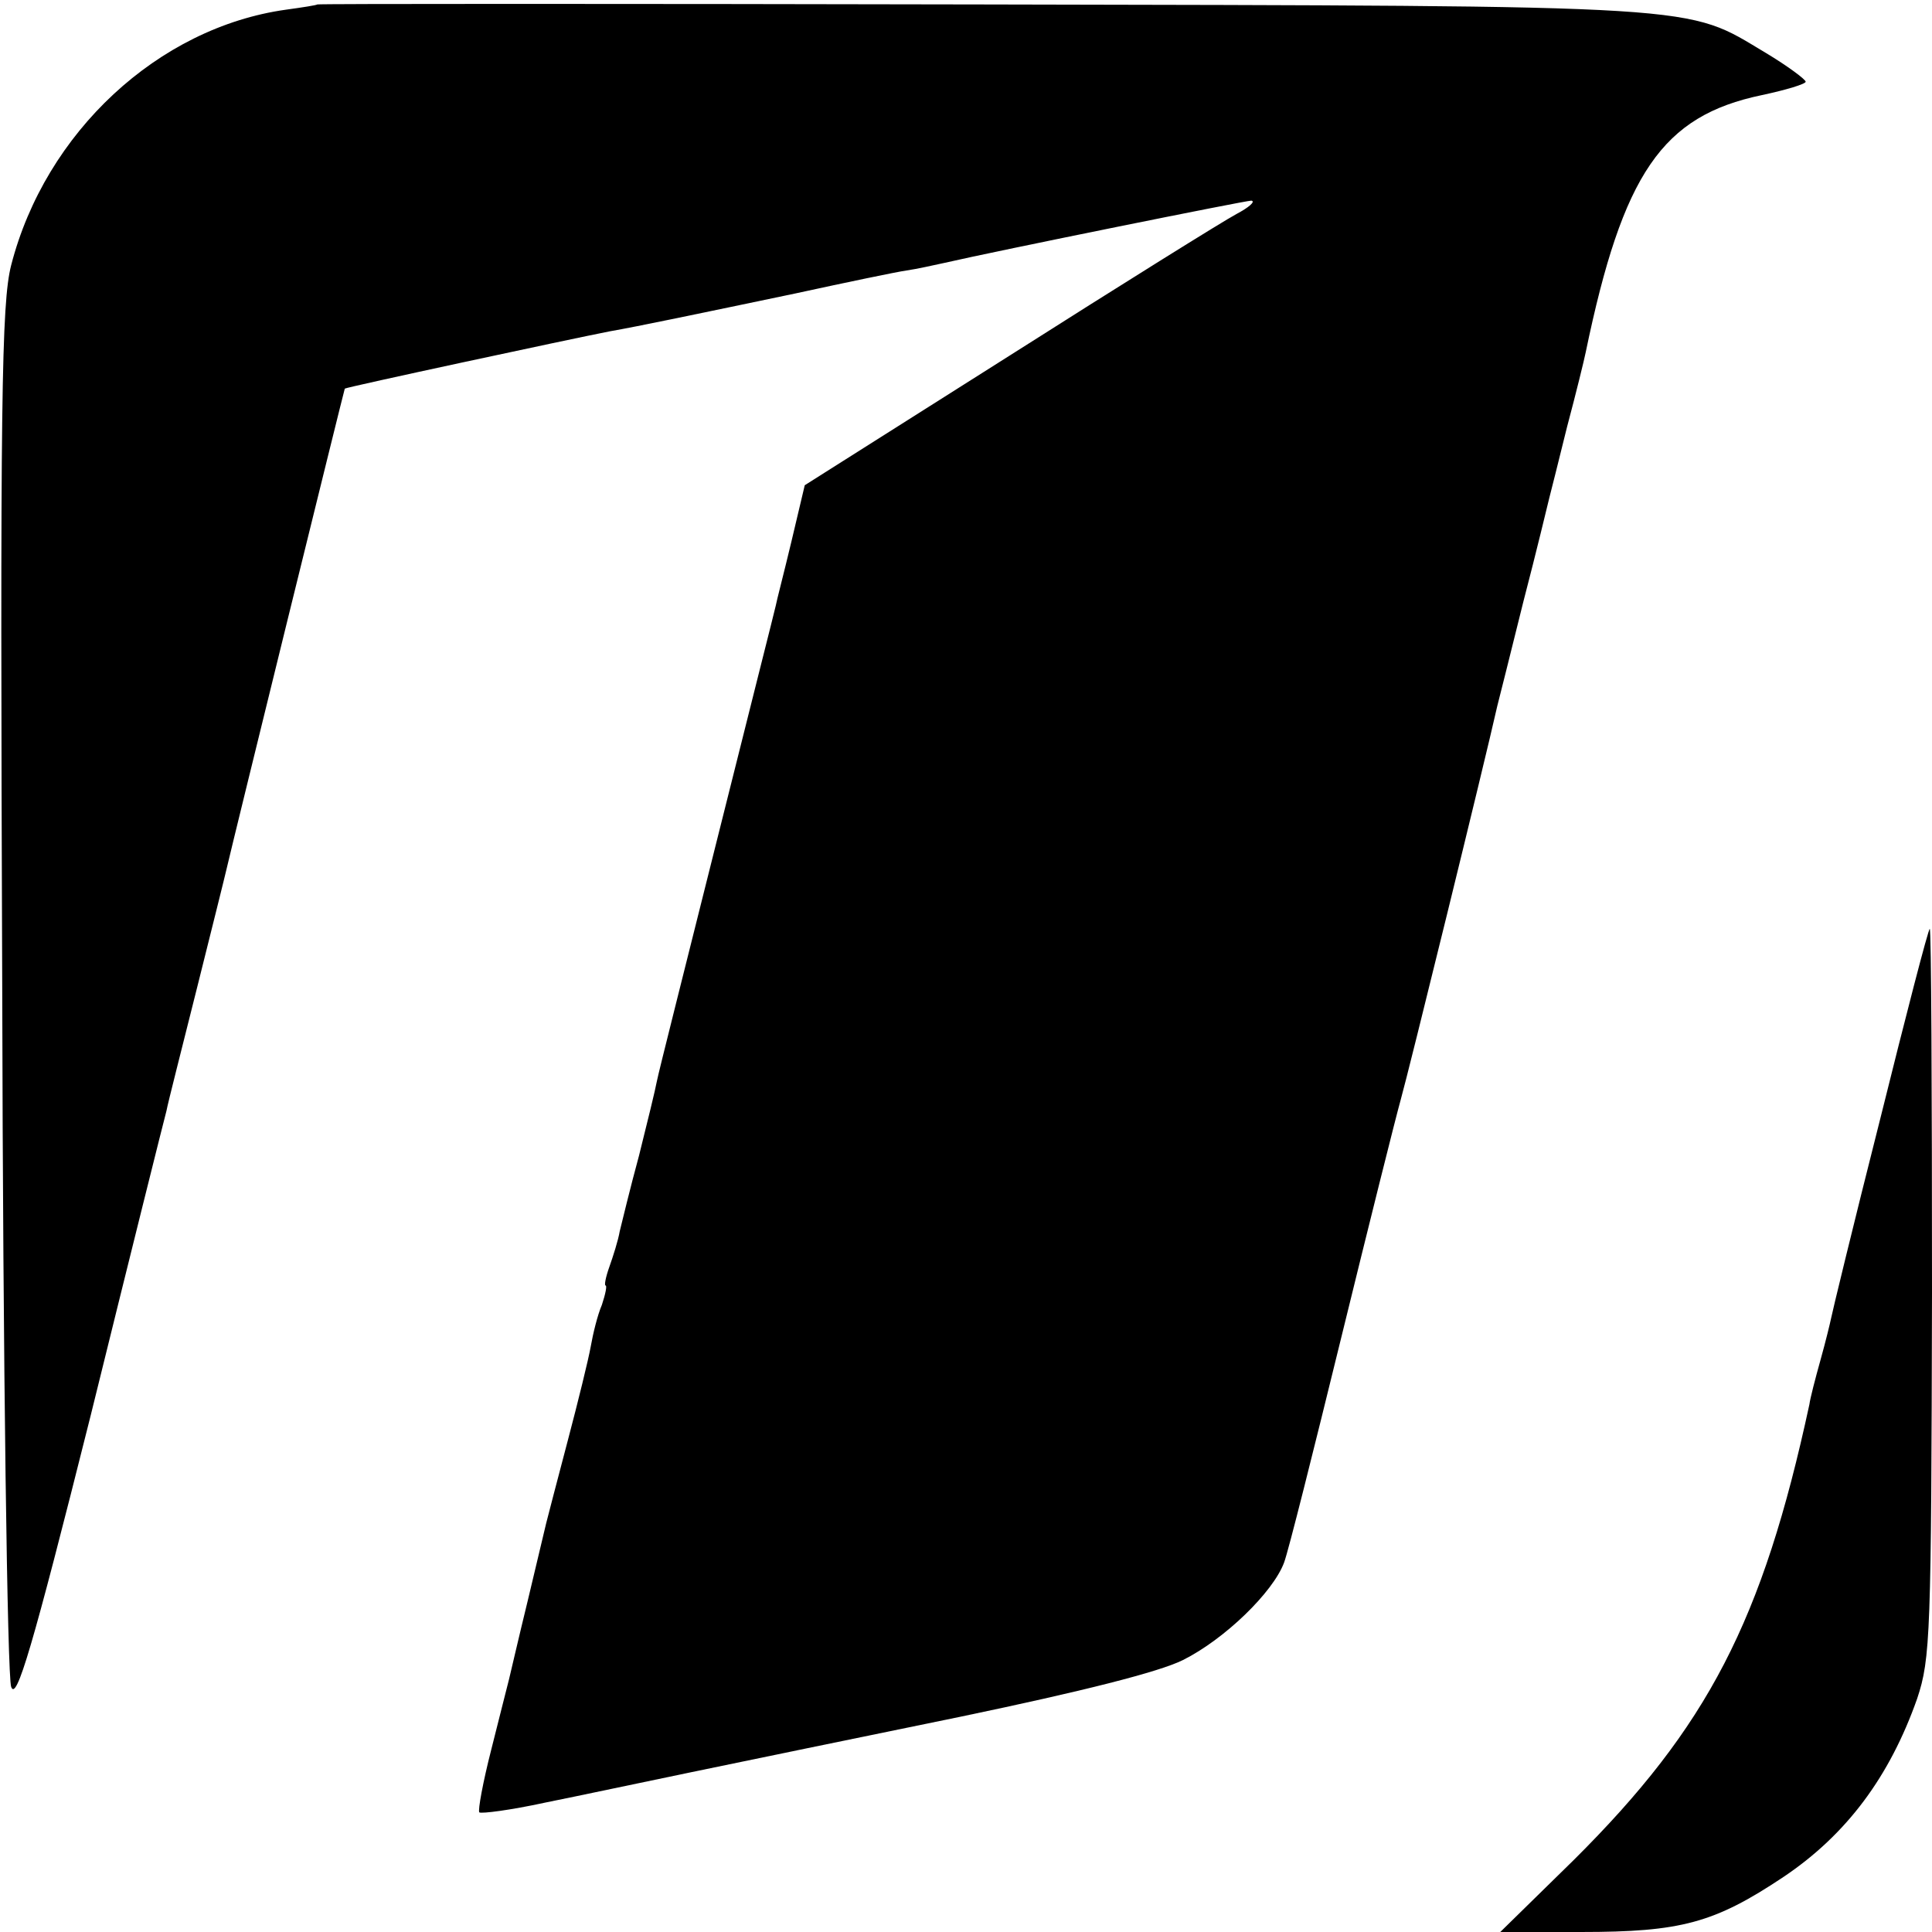
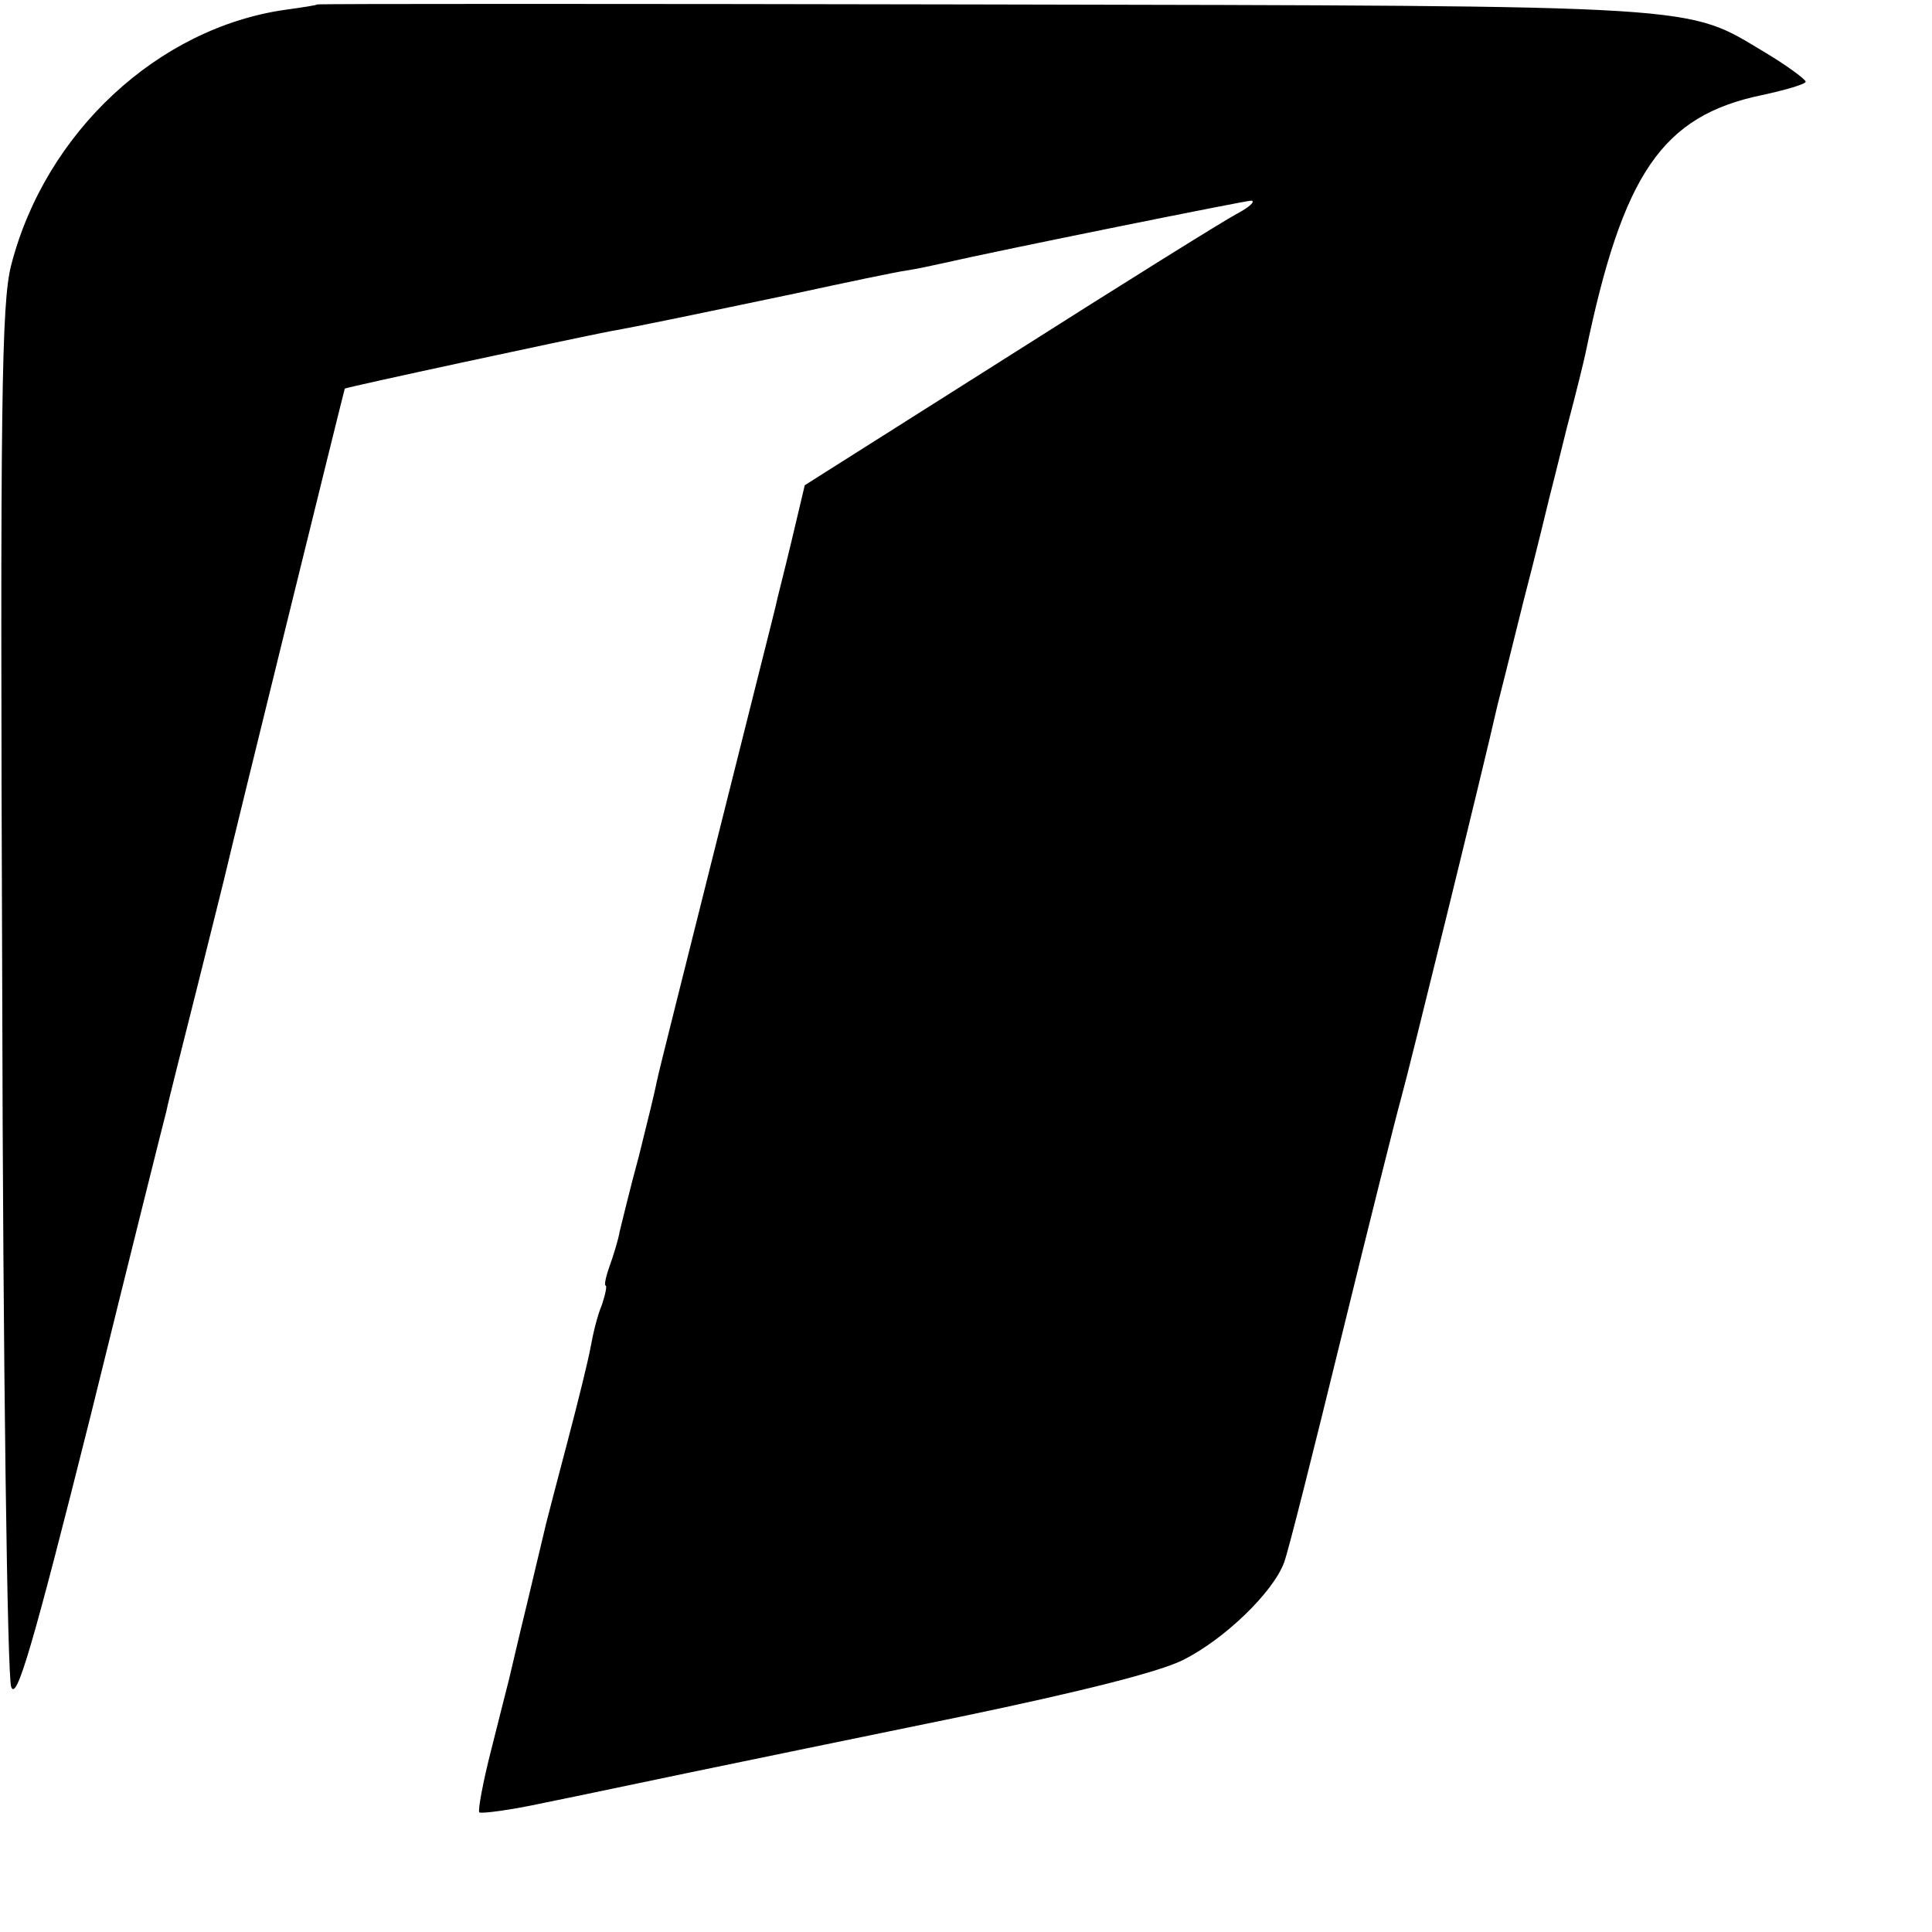
<svg xmlns="http://www.w3.org/2000/svg" version="1.0" width="260pt" height="260pt" viewBox="0 0 260 260" preserveAspectRatio="xMidYMid meet">
  <g transform="translate(0,260) scale(0.1,-0.1)" fill="#000000" stroke="none">
    <path d="M427 2594 c-1 -1 -20 -4 -42 -7 -172 -24 -324 -165 -370 -344 -13 -51 -15 -180 -12 -974 1 -511 7 -925 12 -939 7 -20 28 50 107 365 53 215 99 399 102 410 2 11 21 85 41 165 20 80 38 152 40 161 8 35 158 644 159 646 2 2 300 66 356 77 40 7 116 23 250 51 69 15 136 29 150 31 14 2 36 7 50 10 74 17 406 84 414 84 6 -1 -3 -9 -20 -18 -17 -9 -155 -95 -306 -191 l-275 -174 -18 -76 c-10 -42 -20 -80 -21 -86 -1 -5 -37 -147 -79 -315 -42 -168 -79 -314 -81 -325 -2 -11 -13 -56 -24 -100 -12 -44 -23 -90 -26 -102 -2 -12 -9 -34 -14 -48 -5 -14 -7 -25 -5 -25 2 0 0 -11 -5 -26 -6 -14 -12 -39 -15 -56 -3 -17 -17 -74 -31 -127 -14 -53 -27 -103 -29 -111 -2 -8 -13 -55 -25 -105 -12 -49 -23 -97 -25 -105 -2 -8 -13 -51 -24 -95 -11 -43 -18 -81 -16 -84 3 -2 42 3 88 13 45 9 134 28 197 41 63 13 227 47 364 75 163 34 266 60 298 76 56 28 121 91 136 131 6 16 40 152 77 303 37 151 73 295 80 320 10 35 113 454 130 530 2 8 18 71 35 140 18 69 33 132 35 140 2 8 13 51 24 96 12 45 23 90 25 100 50 241 103 318 237 346 33 7 59 15 59 18 0 3 -24 21 -54 39 -109 65 -69 63 -1054 65 -491 1 -894 1 -895 0z" />
-     <path d="M2530 1093 c-36 -142 -65 -262 -66 -268 -1 -5 -7 -30 -14 -55 -7 -25 -14 -52 -15 -60 -63 -292 -137 -434 -317 -613 l-99 -97 109 0 c134 0 179 12 272 74 85 57 143 135 180 240 18 54 19 86 20 547 0 269 -1 489 -3 489 -2 0 -32 -116 -67 -257z" />
  </g>
</svg>